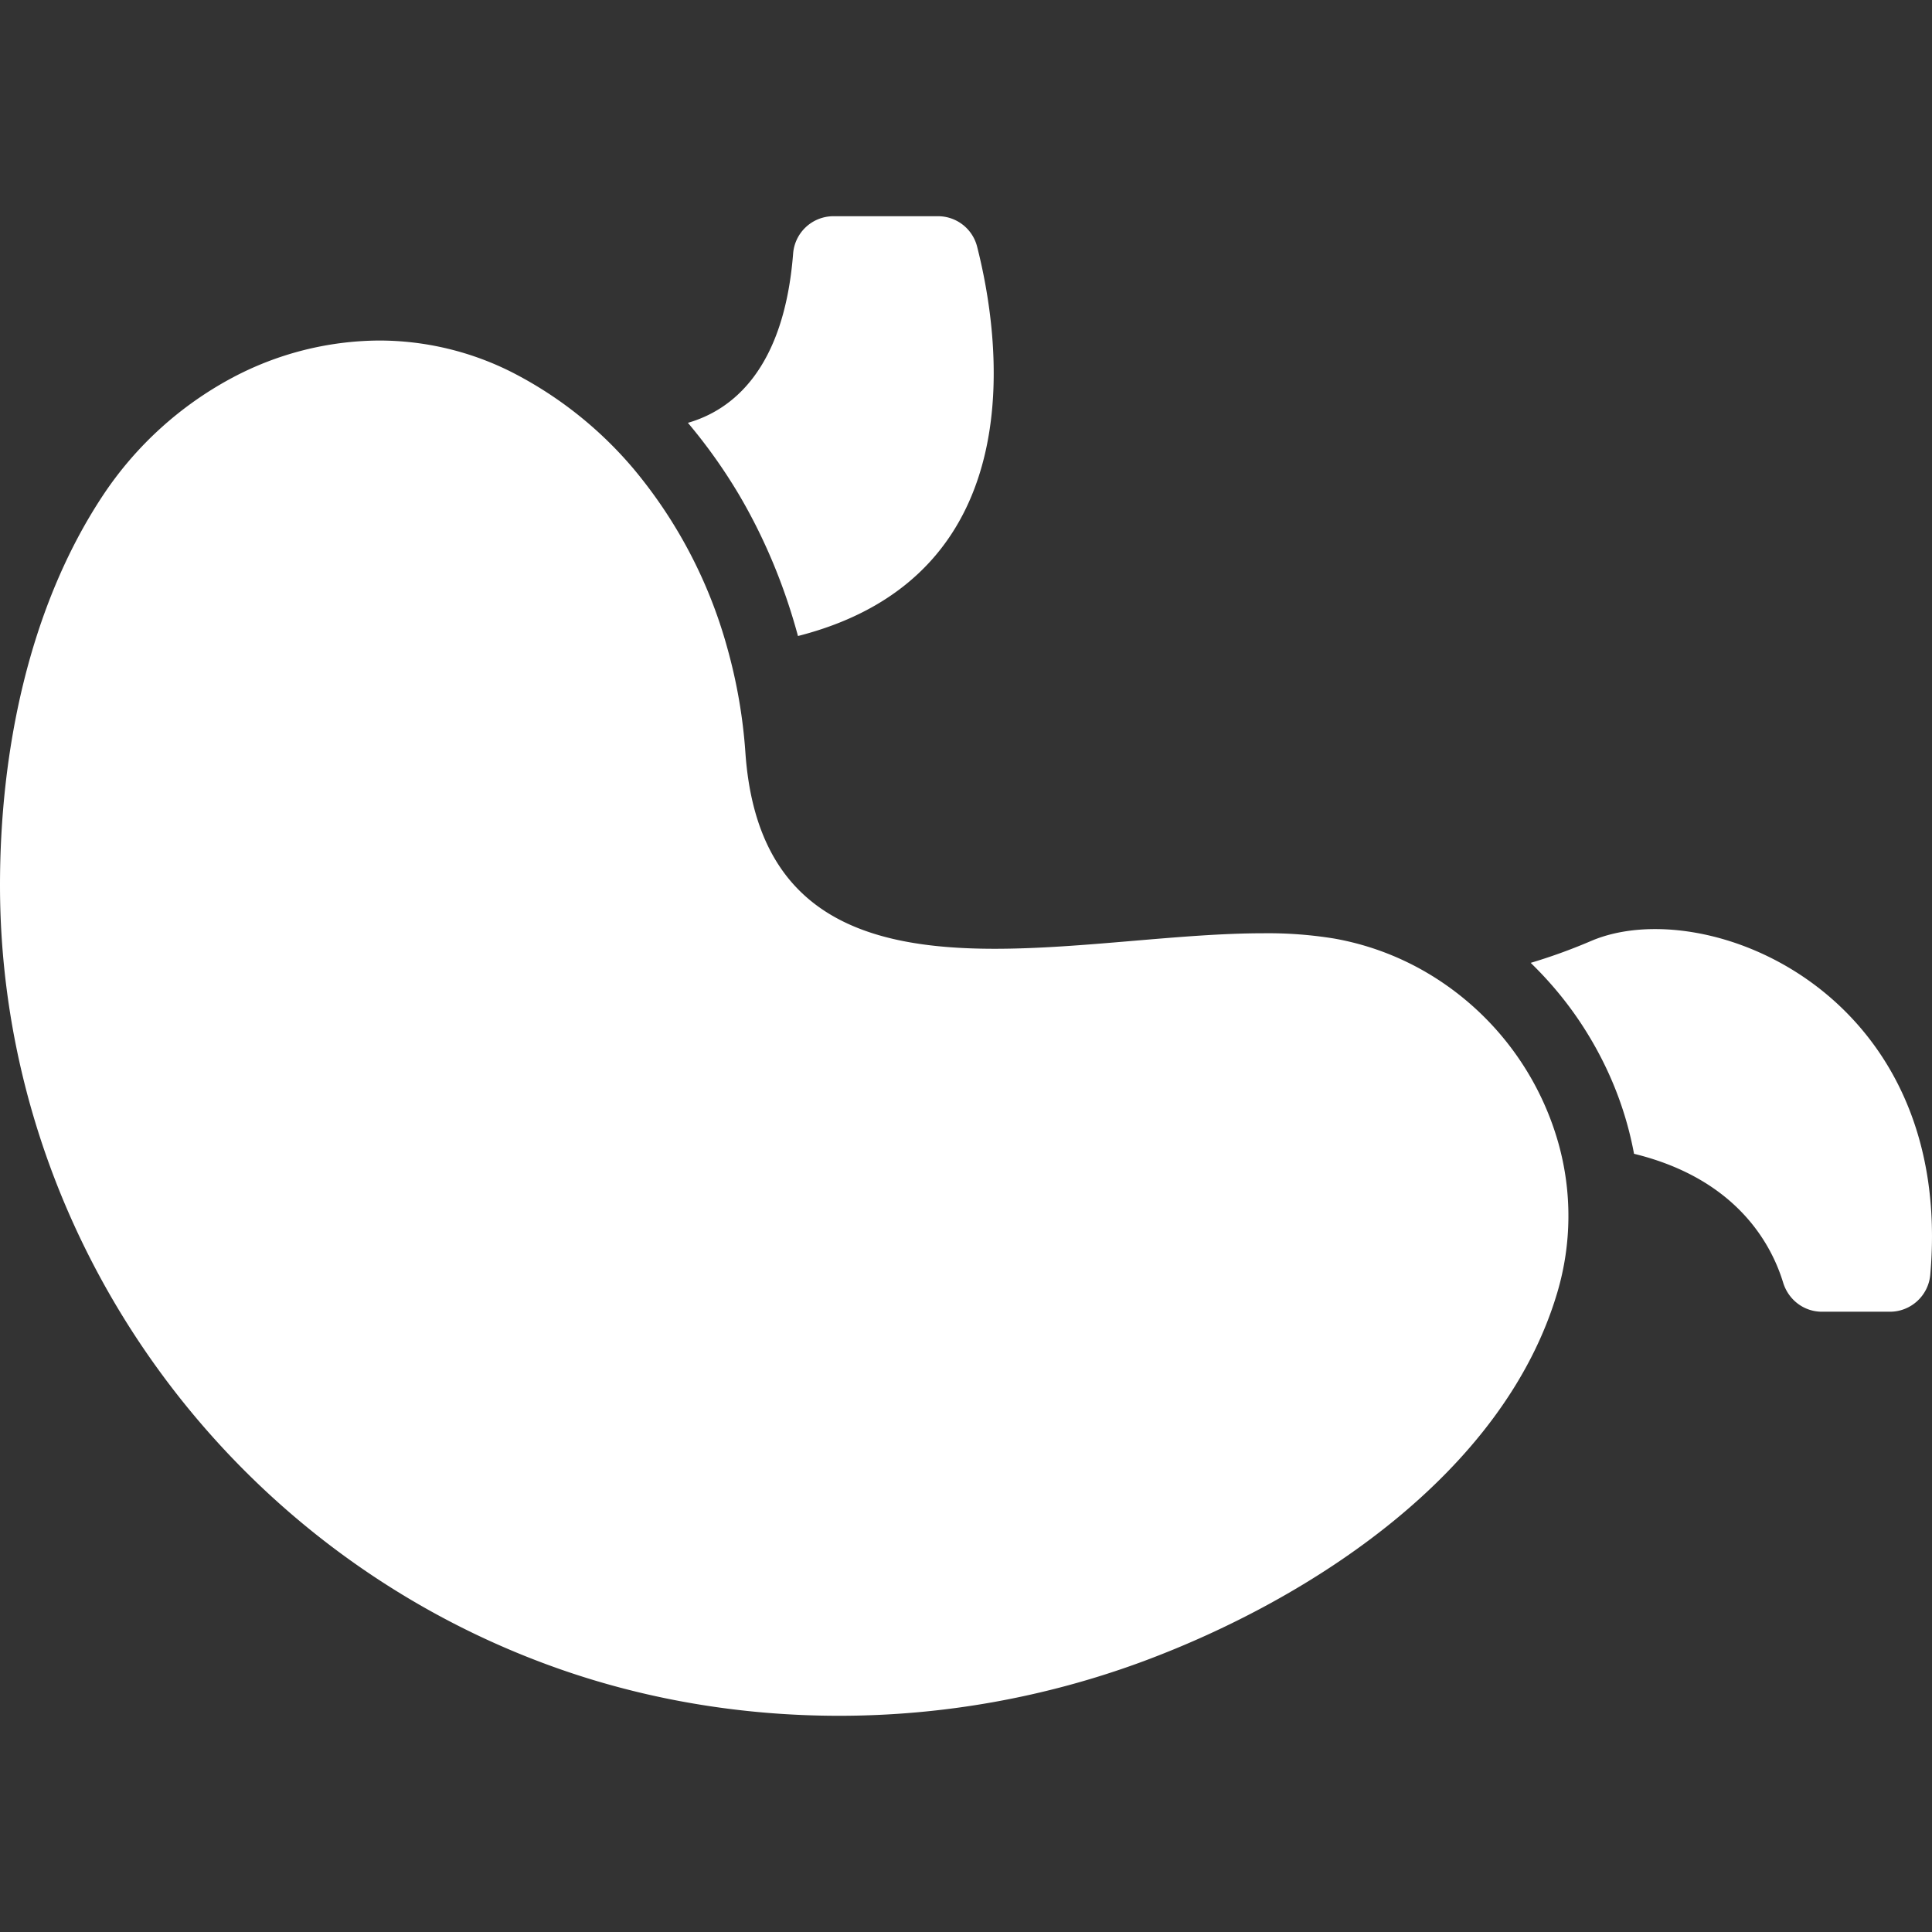
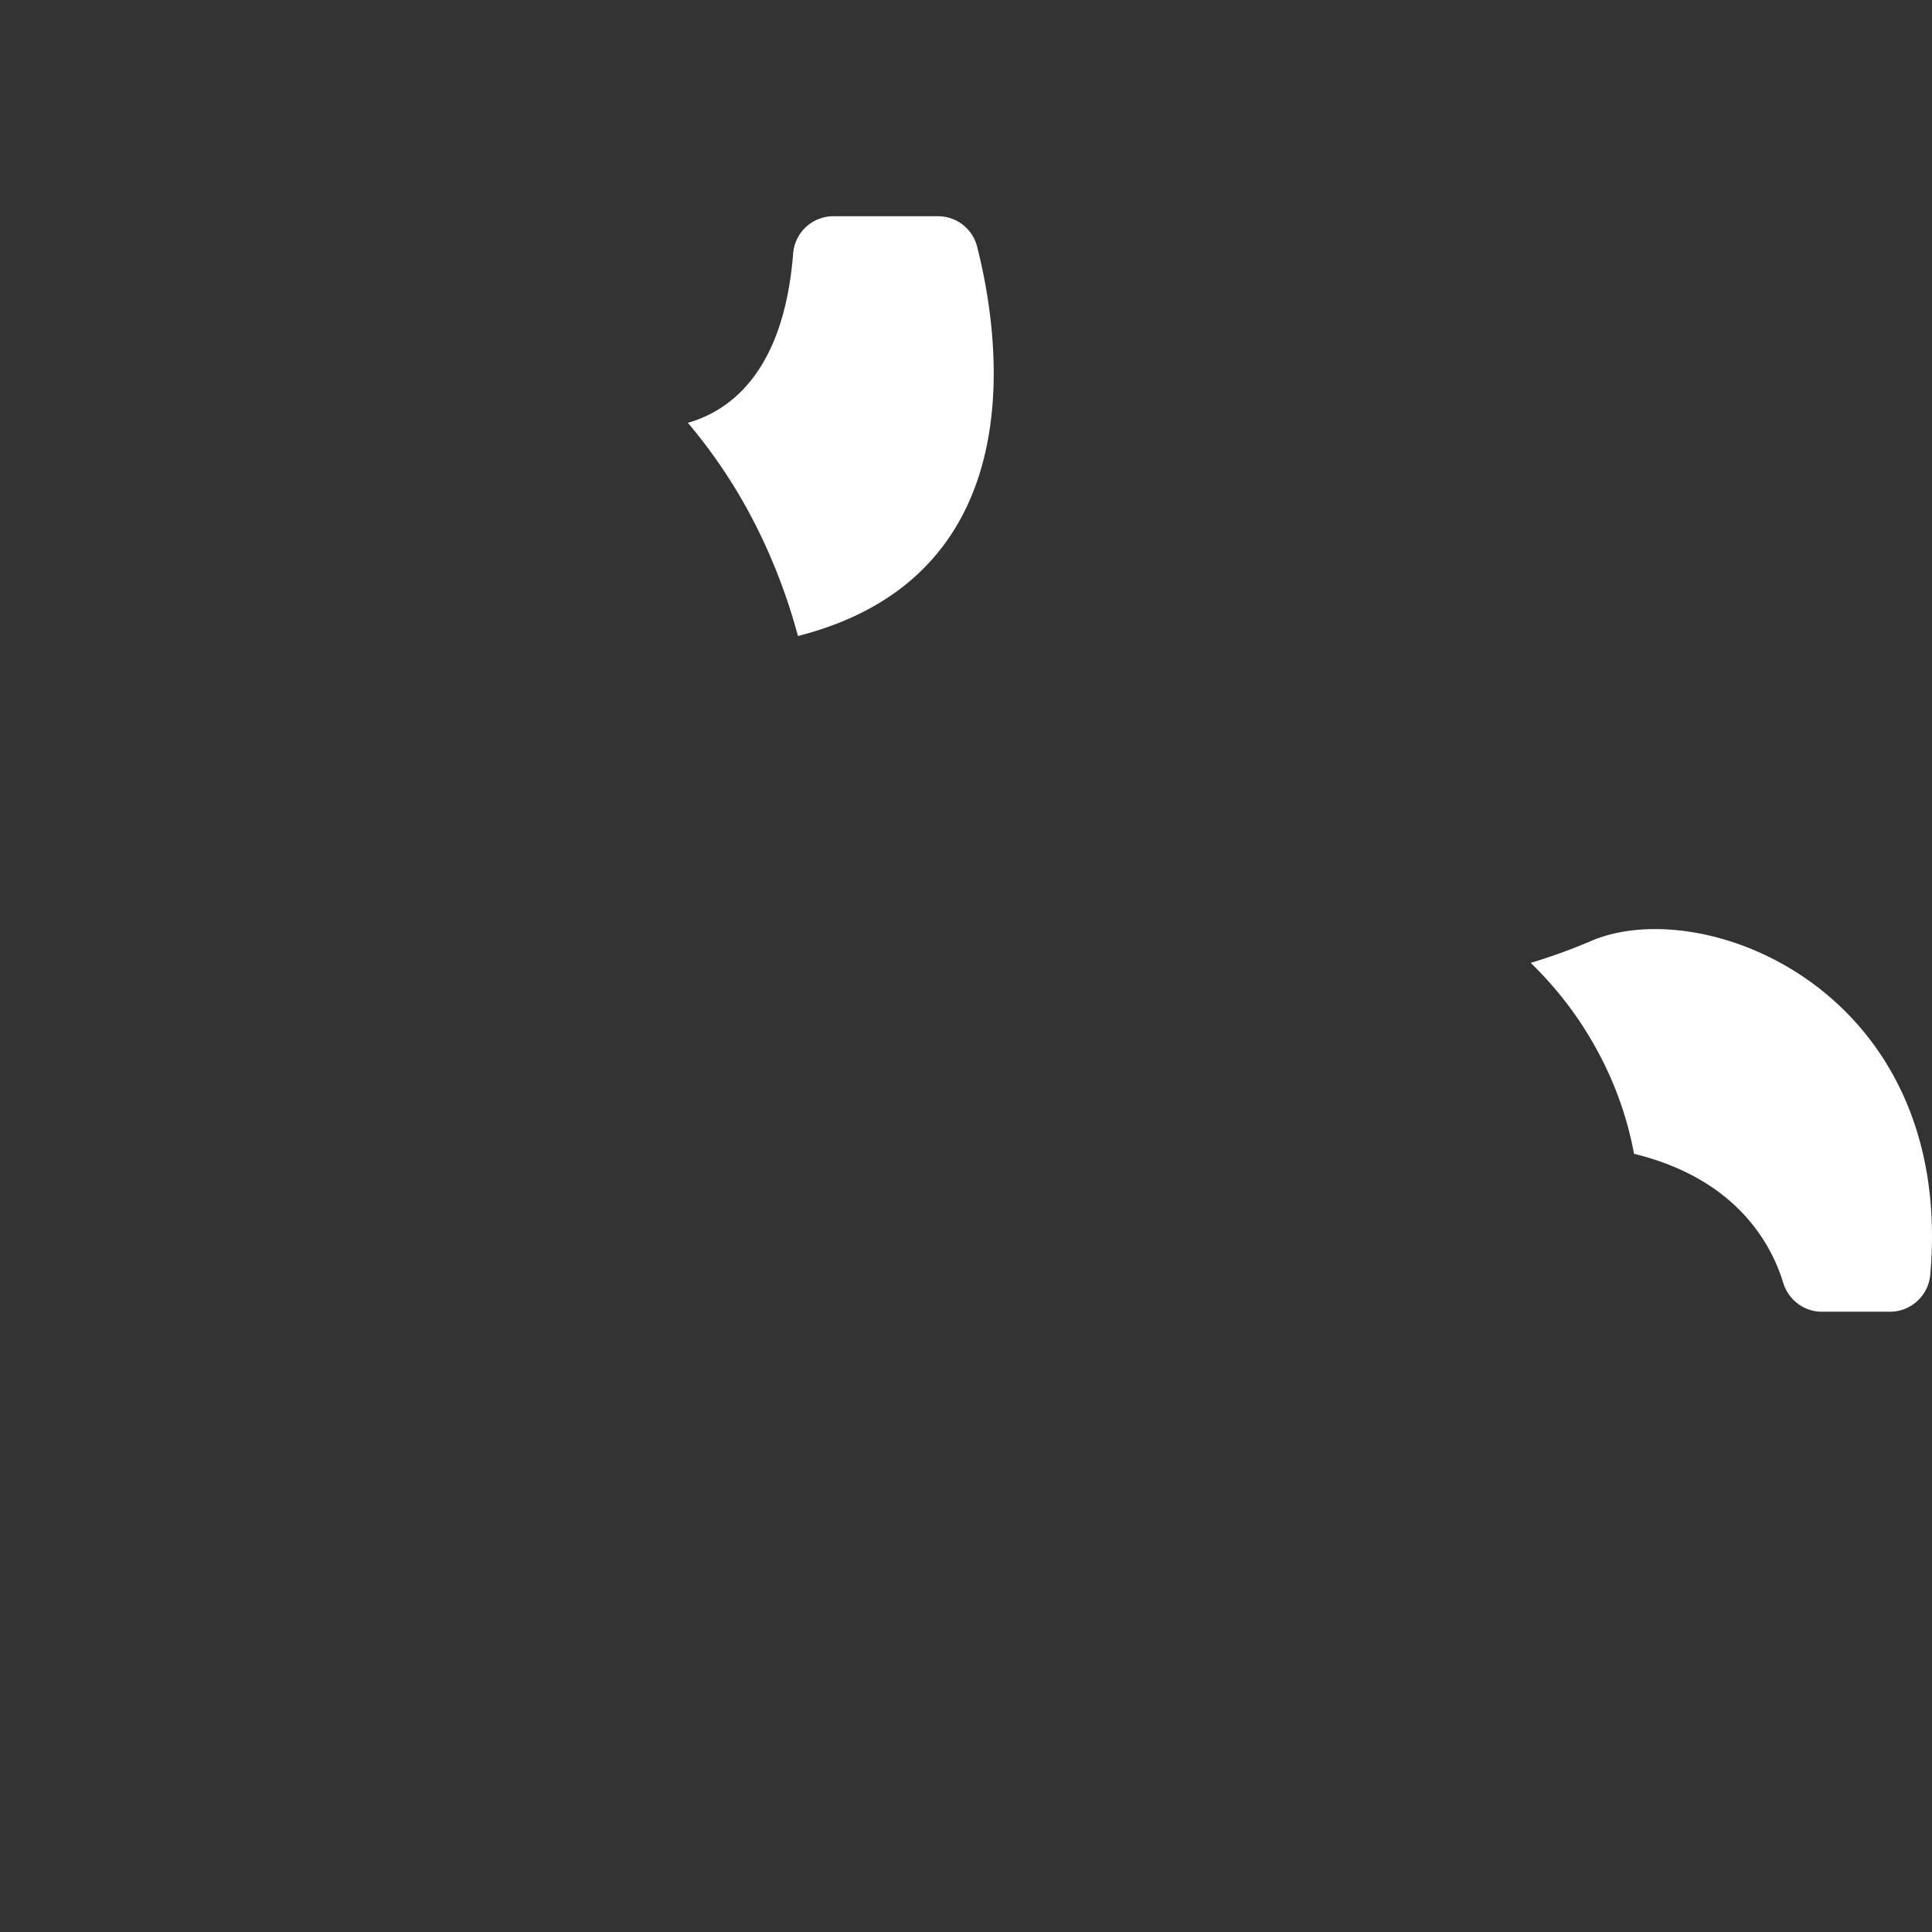
<svg xmlns="http://www.w3.org/2000/svg" width="35" height="35" fill="none">
  <rect width="100%" height="100%" fill="#333333" stroke="none" />
  <path d="M16.992 3.917h-1.894a.733.733 0 0 0-.73.68c-.167 2.107-1.112 2.835-1.906 3.063.34.403.65.838.927 1.304.465.79.823 1.653 1.067 2.558 4.345-1.108 3.643-5.497 3.245-7.055a.731.731 0 0 0-.71-.55zM28.83 17.044c-.413.177-.779.303-1.1.399.384.373.727.793 1.015 1.259.425.686.713 1.424.857 2.2 1.86.454 2.491 1.642 2.702 2.336.096.31.376.525.701.525h1.233c.38 0 .698-.292.731-.672.447-5.12-4.072-6.925-6.139-6.047z" fill="#fff" />
-   <path d="M9.956 30.171c1.676.613 3.459.912 5.242.912a15.86 15.86 0 0 0 5.511-.986c3.042-1.13 6.538-3.407 7.505-6.689a4.88 4.88 0 0 0 .022-2.684 5.231 5.231 0 0 0-2.396-3.108 5.06 5.06 0 0 0-1.668-.613 7.466 7.466 0 0 0-1.289-.096c-1.495 0-3.263.281-4.861.281-2.34 0-4.316-.602-4.519-3.562a9.428 9.428 0 0 0-.328-1.89 8.626 8.626 0 0 0-1.69-3.234 7.13 7.13 0 0 0-2.208-1.757 5.34 5.34 0 0 0-2.41-.576 5.73 5.73 0 0 0-2.67.68 6.468 6.468 0 0 0-2.325 2.115C.513 11.009 0 13.634 0 16.036c0 6.298 4.031 11.972 9.956 14.135z" fill="#fff" />
</svg>